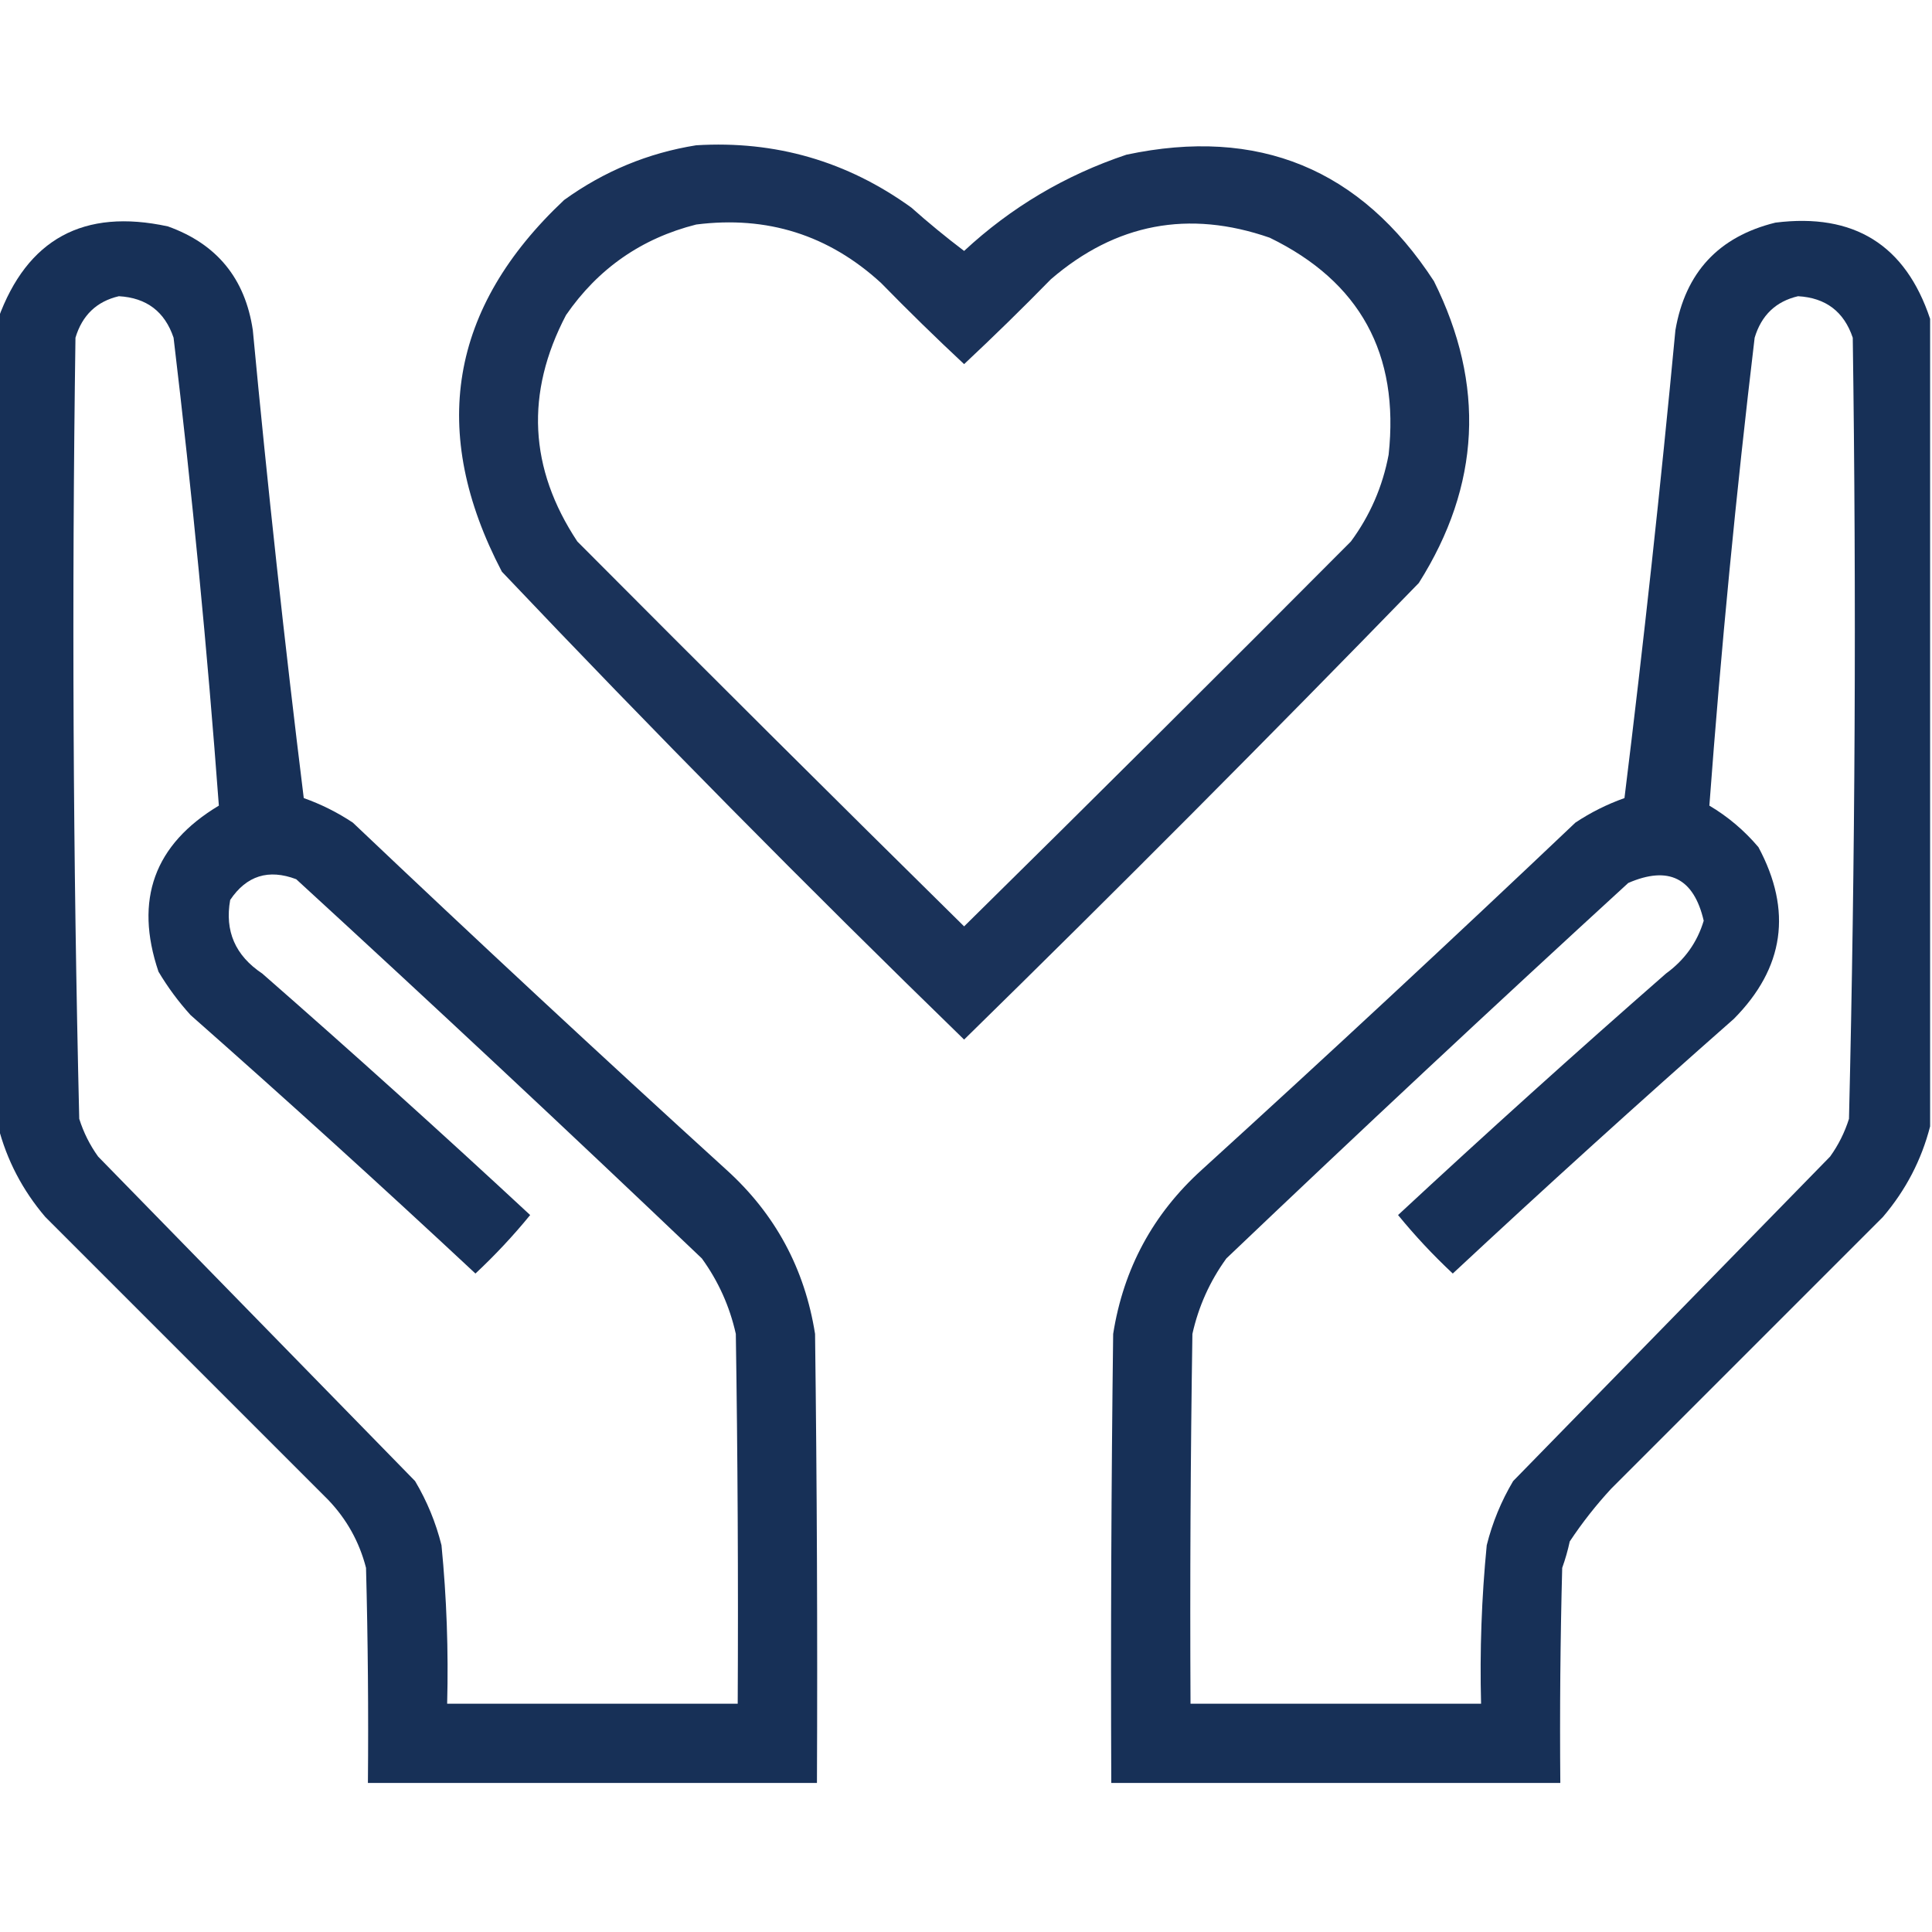
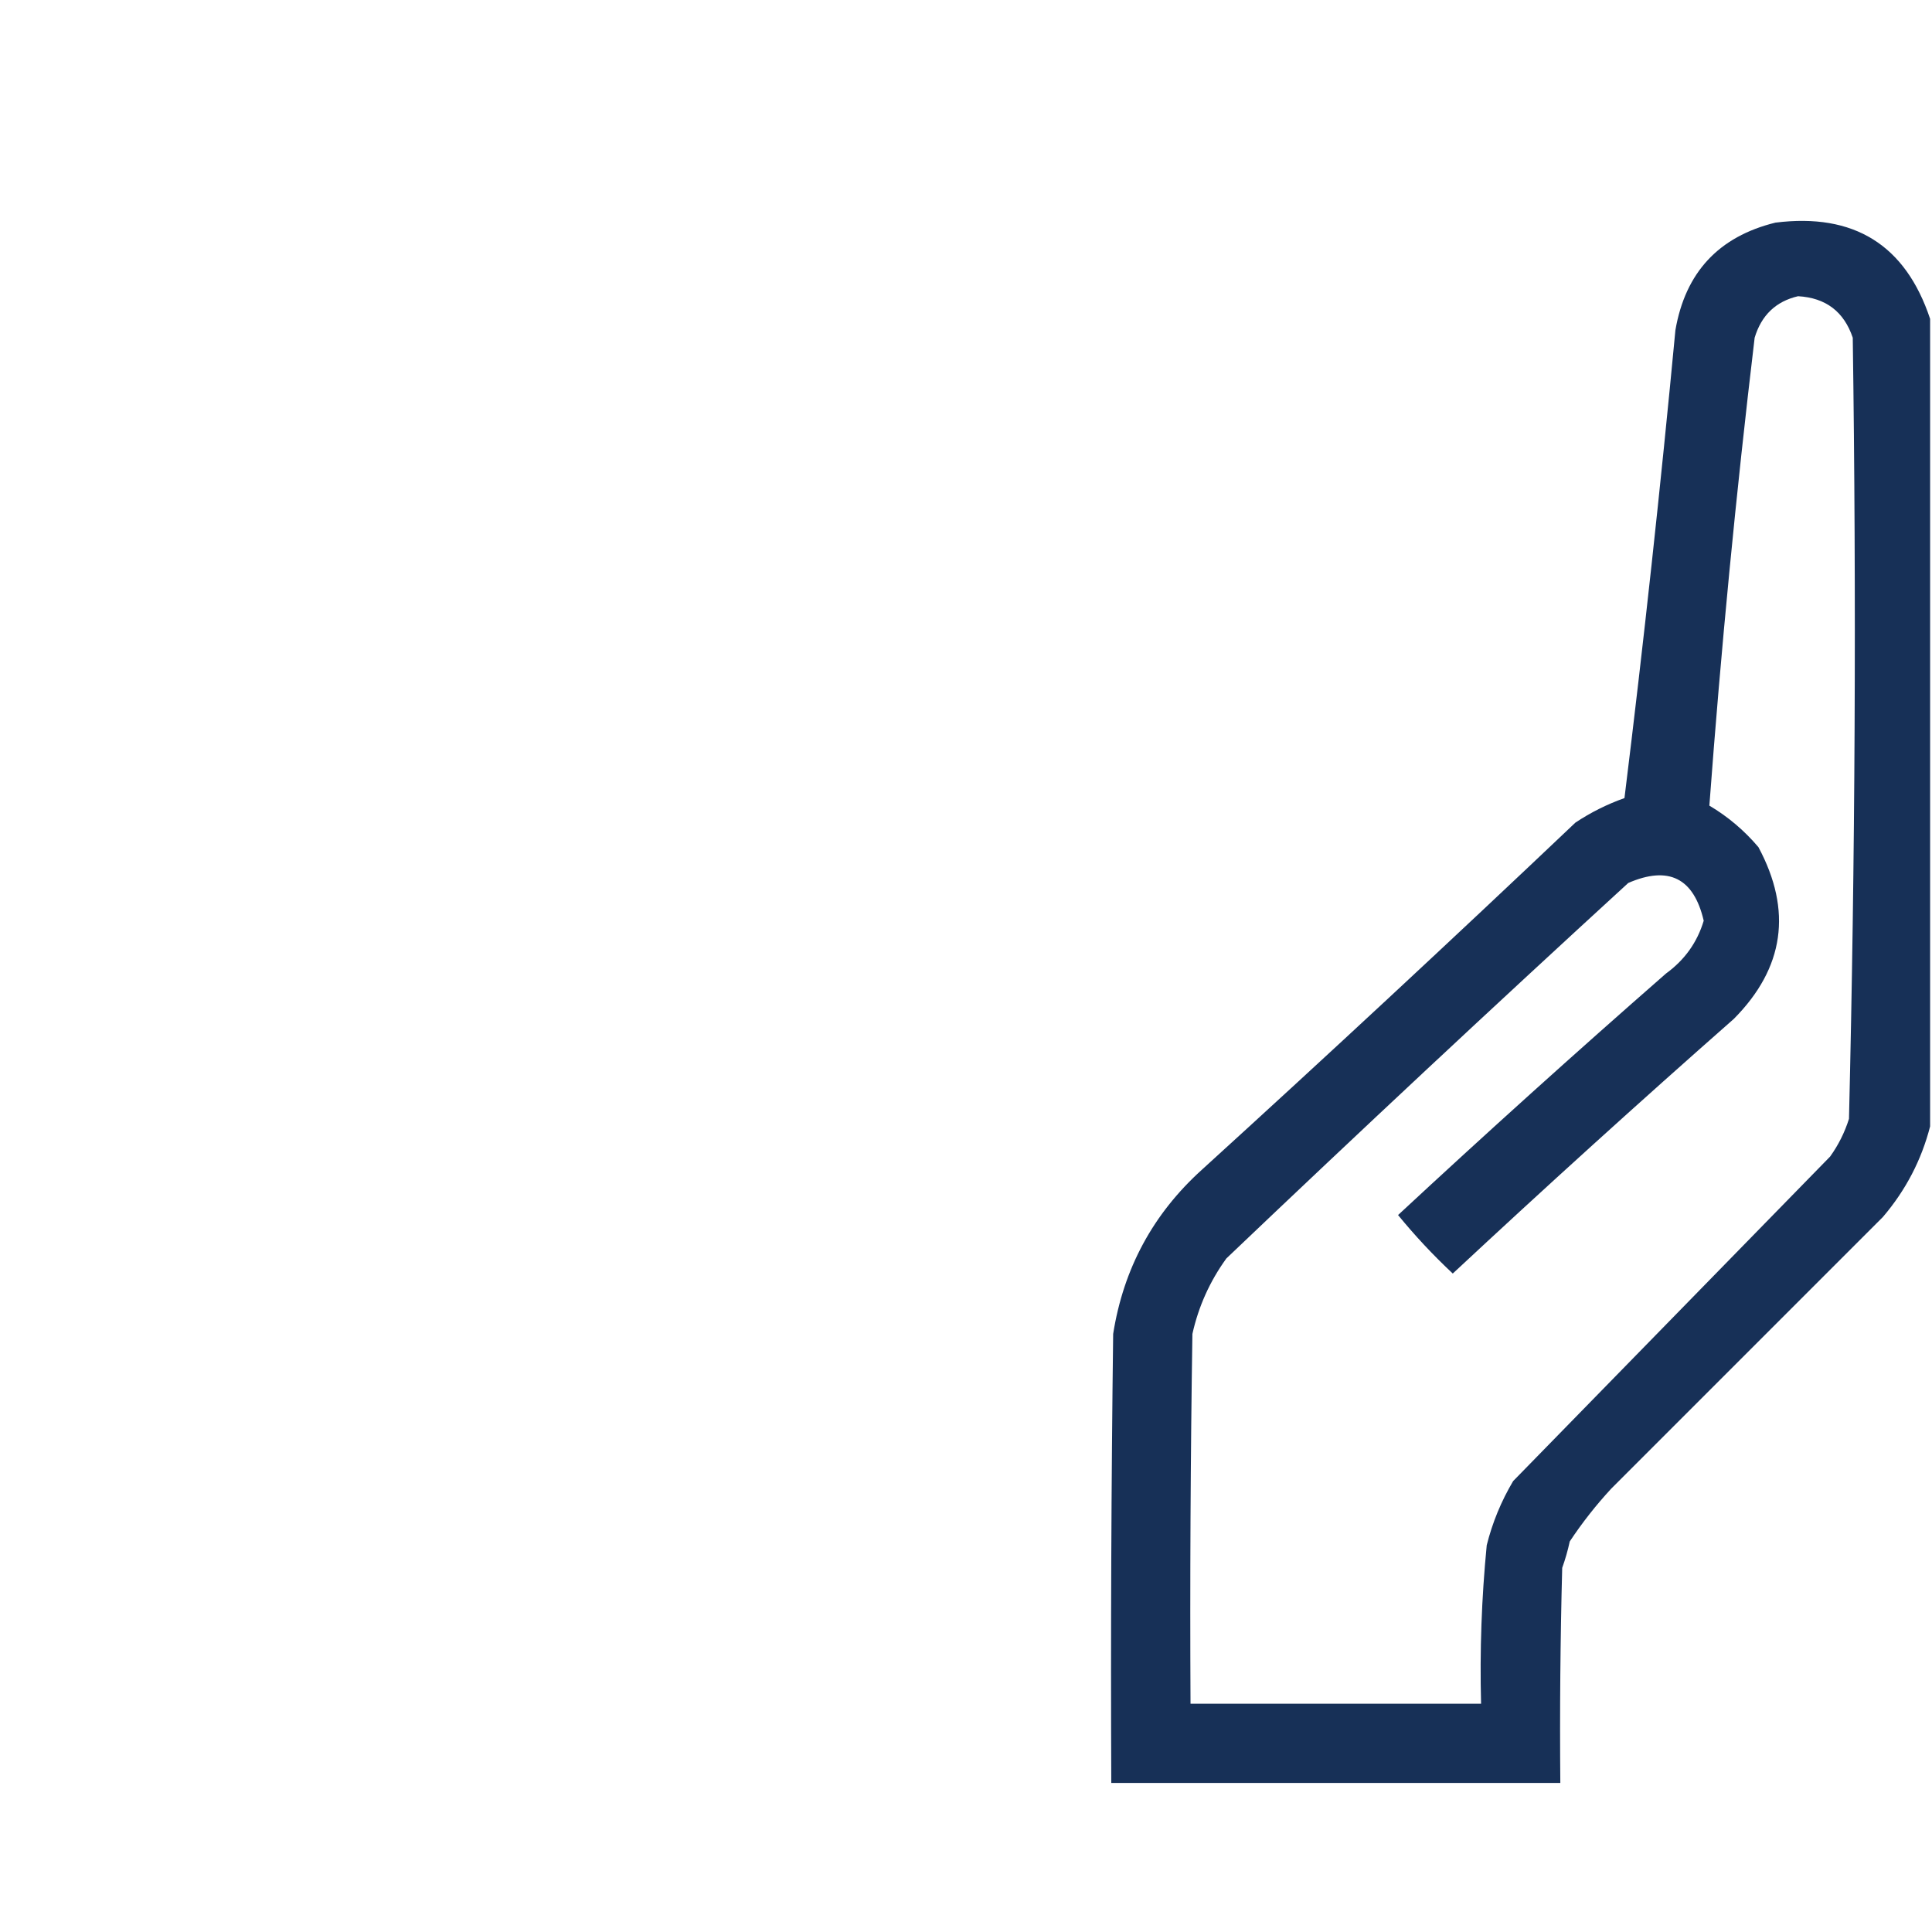
<svg xmlns="http://www.w3.org/2000/svg" version="1.1" width="512px" height="512px" style="shape-rendering:geometricPrecision; text-rendering:geometricPrecision; image-rendering:optimizeQuality; fill-rule:evenodd; clip-rule:evenodd">
  <g>
-     <path style="opacity:0.937" fill="#0b254e" d="M 184.5,38.5 C 205.487,37.219 224.487,42.719 241.5,55C 246.021,59.022 250.688,62.856 255.5,66.5C 267.95,54.937 282.283,46.437 298.5,41C 333.448,33.566 360.614,44.732 380,74.5C 393.678,101.971 392.344,128.637 376,154.5C 336.347,195.319 296.181,235.653 255.5,275.5C 213.79,234.957 172.957,193.624 133,151.5C 113.6,114.402 119.1,81.569 149.5,53C 160.088,45.367 171.754,40.534 184.5,38.5 Z M 184.5,59.5 C 203.302,57.113 219.635,62.279 233.5,75C 240.681,82.348 248.014,89.515 255.5,96.5C 263.319,89.181 270.986,81.681 278.5,74C 295.693,59.203 315.027,55.536 336.5,63C 360.412,74.647 370.912,93.813 368,120.5C 366.406,128.956 363.073,136.623 358,143.5C 323.986,177.68 289.82,211.68 255.5,245.5C 221.18,211.68 187.014,177.68 153,143.5C 140.184,124.147 139.184,104.147 150,83.5C 158.51,71.165 170.01,63.165 184.5,59.5 Z" />
-   </g>
+     </g>
  <g>
-     <path style="opacity:0.949" fill="#0b254e" d="M -0.5,298.5 C -0.5,227.167 -0.5,155.833 -0.5,84.5C 7.171,63.325 22.171,55.158 44.5,60C 57.475,64.645 64.975,73.812 67,87.5C 70.909,128.923 75.409,170.257 80.5,211.5C 85.112,213.139 89.445,215.306 93.5,218C 126.199,249.034 159.199,279.701 192.5,310C 205.433,321.695 213.266,336.195 216,353.5C 216.5,393.165 216.667,432.832 216.5,472.5C 176.833,472.5 137.167,472.5 97.5,472.5C 97.667,453.497 97.5,434.497 97,415.5C 95.236,408.639 91.903,402.639 87,397.5C 62,372.5 37,347.5 12,322.5C 5.953,315.403 1.786,307.403 -0.5,298.5 Z M 31.5,78.5 C 38.837,78.913 43.67,82.58 46,89.5C 50.927,130.771 54.927,172.104 58,213.5C 40.88,223.761 35.547,238.427 42,257.5C 44.448,261.615 47.281,265.448 50.5,269C 75.966,291.464 101.132,314.297 126,337.5C 131.2,332.635 136.033,327.468 140.5,322C 117.132,300.297 93.465,278.963 69.5,258C 62.357,253.243 59.524,246.743 61,238.5C 65.325,232.059 71.158,230.226 78.5,233C 114.635,266.133 150.468,299.633 186,333.5C 190.376,339.544 193.376,346.211 195,353.5C 195.5,386.165 195.667,418.832 195.5,451.5C 169.833,451.5 144.167,451.5 118.5,451.5C 118.866,437.459 118.366,423.459 117,409.5C 115.501,403.501 113.168,397.834 110,392.5C 82,363.833 54,335.167 26,306.5C 23.806,303.446 22.14,300.112 21,296.5C 19.35,227.536 19.017,158.536 20,89.5C 21.789,83.541 25.622,79.874 31.5,78.5 Z" />
-   </g>
+     </g>
  <g>
    <path style="opacity:0.949" fill="#0b254e" d="M 511.5,84.5 C 511.5,155.833 511.5,227.167 511.5,298.5C 509.214,307.403 505.047,315.403 499,322.5C 475,346.5 451,370.5 427,394.5C 422.952,398.88 419.285,403.546 416,408.5C 415.489,410.878 414.822,413.212 414,415.5C 413.5,434.497 413.333,453.497 413.5,472.5C 373.833,472.5 334.167,472.5 294.5,472.5C 294.333,432.832 294.5,393.165 295,353.5C 297.734,336.195 305.567,321.695 318.5,310C 351.801,279.701 384.801,249.034 417.5,218C 421.554,215.306 425.888,213.139 430.5,211.5C 435.591,170.257 440.091,128.923 444,87.5C 446.636,72.198 455.47,62.698 470.5,59C 491.303,56.387 504.97,64.887 511.5,84.5 Z M 476.5,78.5 C 483.837,78.913 488.67,82.58 491,89.5C 491.983,158.536 491.65,227.536 490,296.5C 488.861,300.112 487.194,303.446 485,306.5C 457,335.167 429,363.833 401,392.5C 397.832,397.834 395.499,403.501 394,409.5C 392.634,423.459 392.134,437.459 392.5,451.5C 366.833,451.5 341.167,451.5 315.5,451.5C 315.333,418.832 315.5,386.165 316,353.5C 317.624,346.211 320.624,339.544 325,333.5C 360.199,299.967 395.699,266.8 431.5,234C 442.203,229.352 448.87,232.685 451.5,244C 449.788,249.729 446.455,254.396 441.5,258C 417.535,278.963 393.868,300.297 370.5,322C 374.967,327.468 379.8,332.635 385,337.5C 409.534,314.63 434.368,292.13 459.5,270C 472.861,256.506 475.027,241.339 466,224.5C 462.253,220.082 457.92,216.416 453,213.5C 456.073,172.104 460.073,130.771 465,89.5C 466.789,83.541 470.622,79.874 476.5,78.5 Z" />
  </g>
</svg>